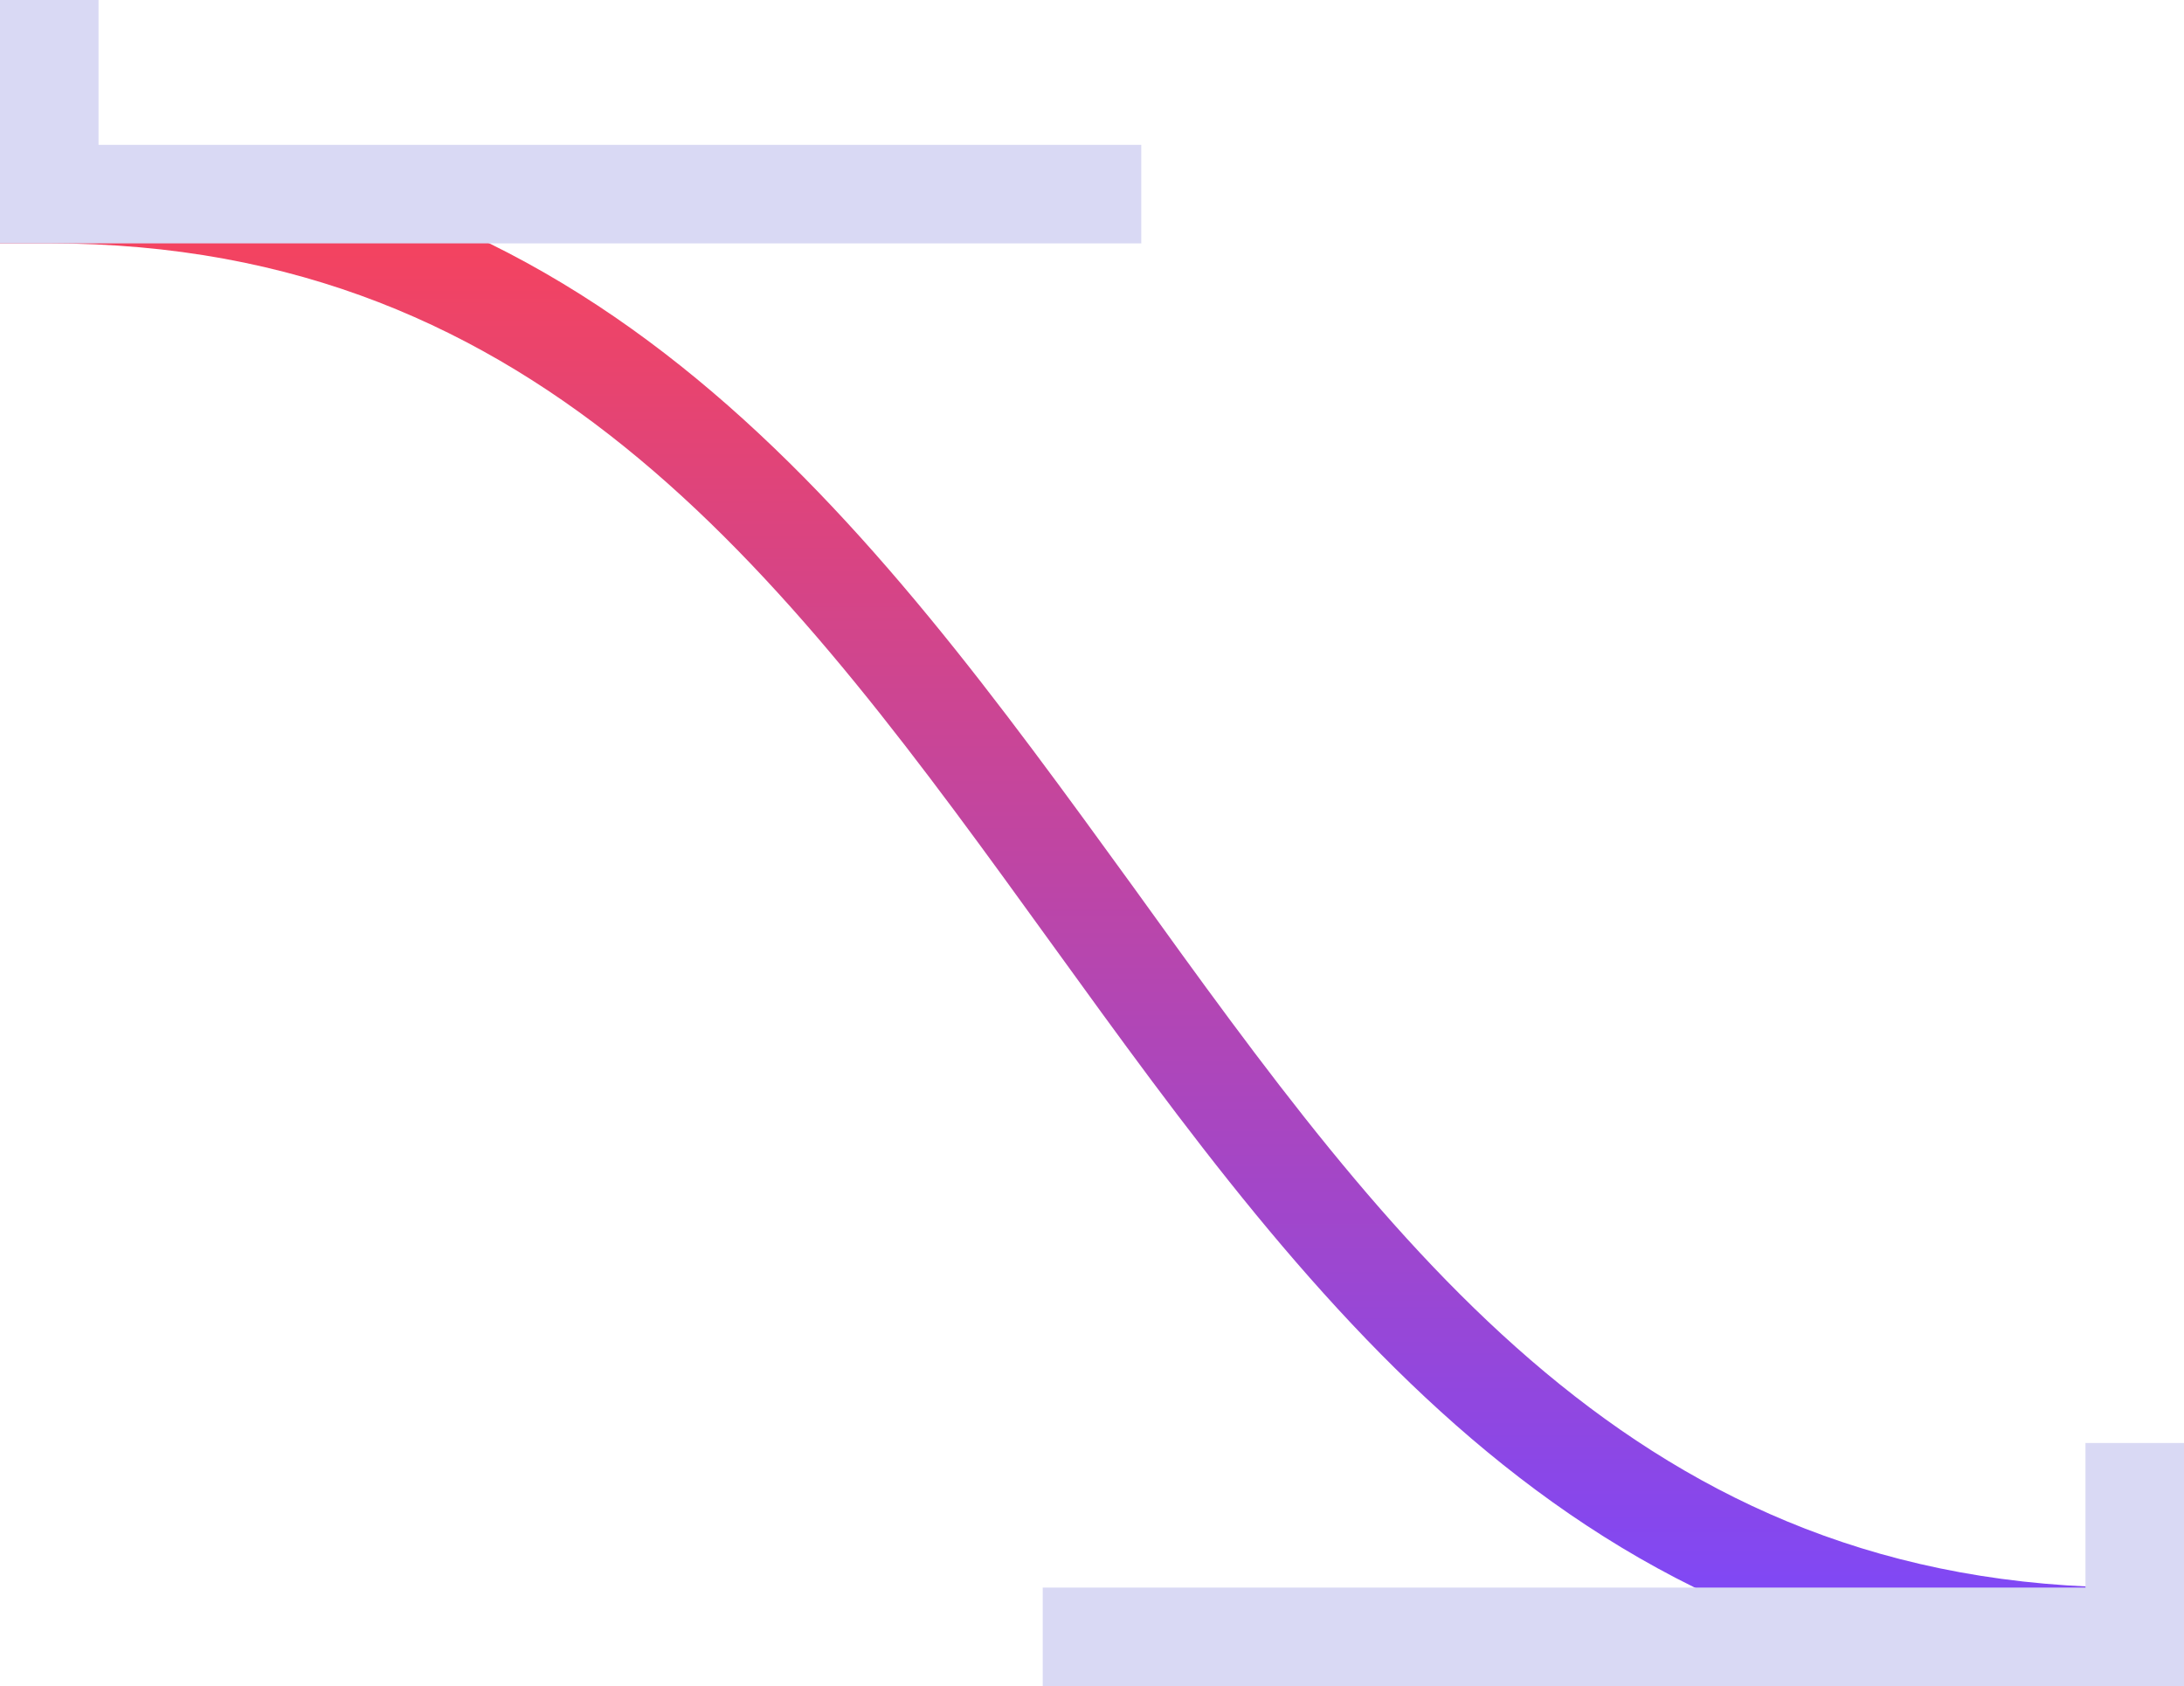
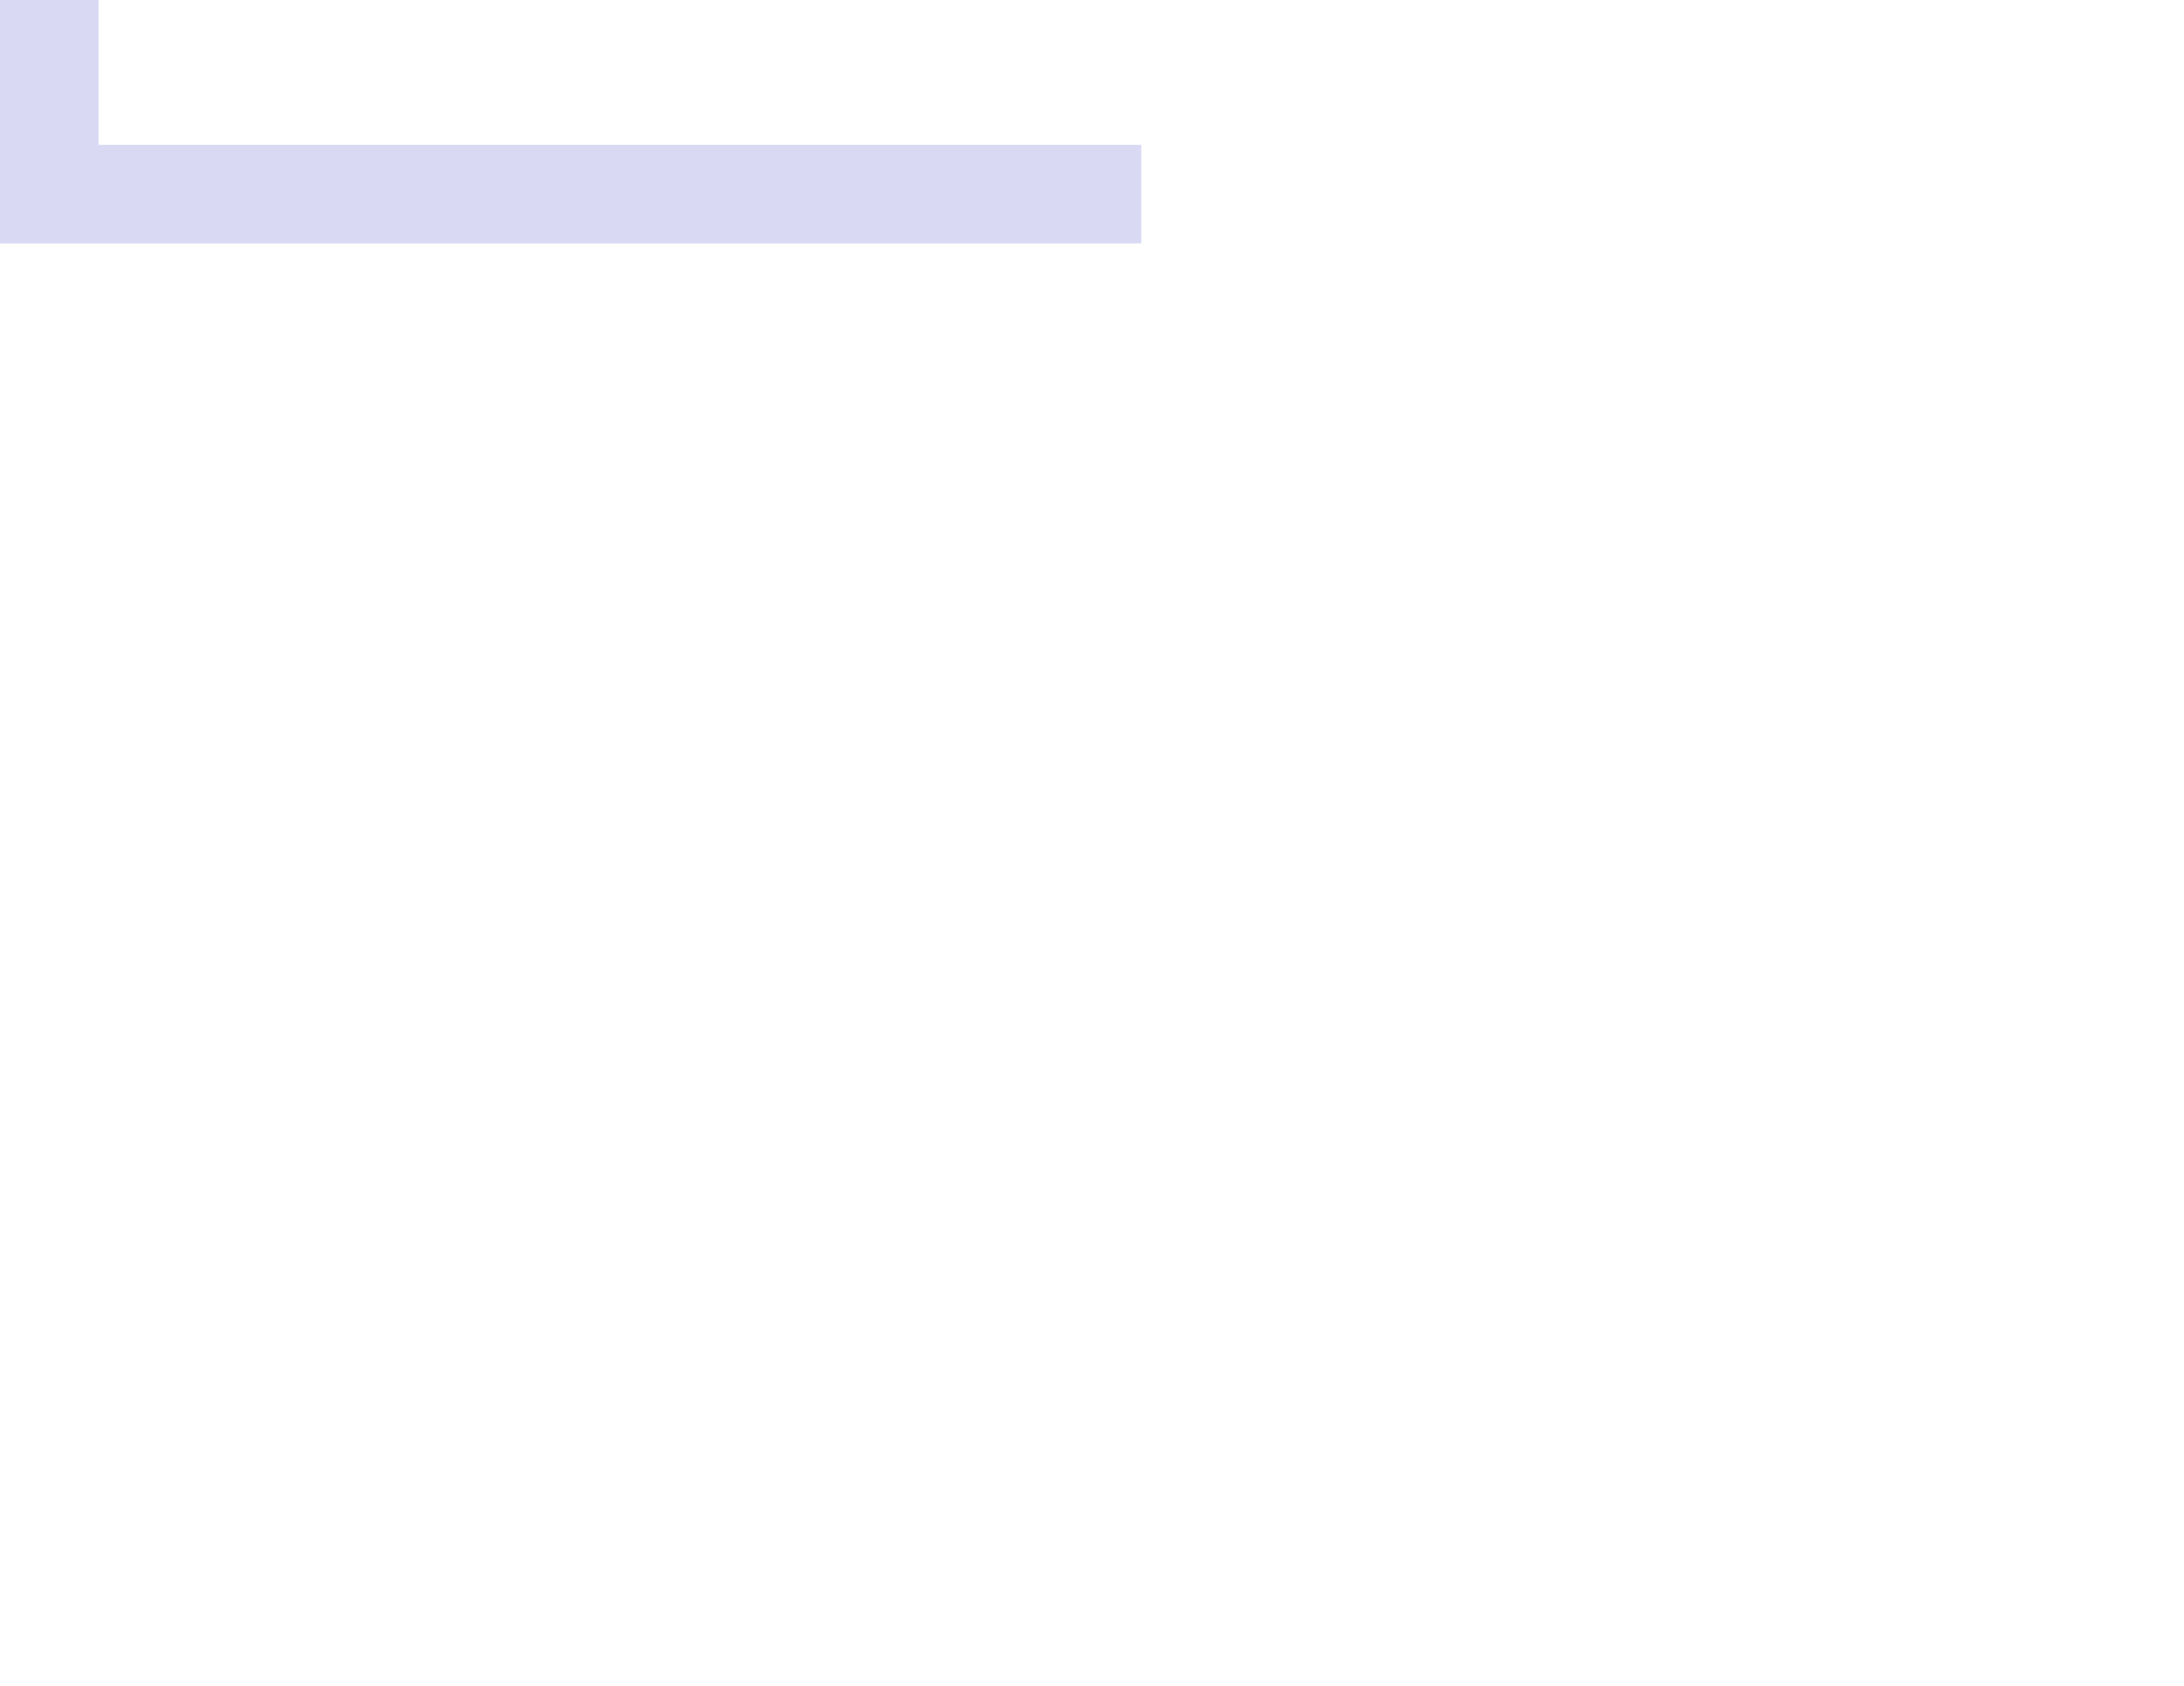
<svg xmlns="http://www.w3.org/2000/svg" viewBox="0 0 88.66 68.45">
  <defs>
    <style>.cls-1{fill:url(#linear-gradient);}.cls-2{fill:#d9d9f4;}</style>
    <linearGradient id="linear-gradient" x1="44.33" y1="68.45" x2="44.33" y2="5.88" gradientUnits="userSpaceOnUse">
      <stop offset="0" stop-color="#7848ff" />
      <stop offset="1" stop-color="#fc4355" />
    </linearGradient>
  </defs>
  <g id="Layer_2" data-name="Layer 2">
    <g id="Layer_1-2" data-name="Layer 1">
-       <path class="cls-1" d="M88.66,68.45h-2c-22.18,0-33.25-15.31-43.95-30.11C32.13,23.7,22.14,9.88,2,9.88H0v-4H2C24.19,5.88,35.25,21.19,46,36,56.53,50.63,66.52,64.45,86.66,64.45h2Z" />
      <polygon class="cls-2" points="4 5.88 4 0 0 0 0 9.88 46.33 9.88 46.33 5.88 4 5.88" />
-       <polygon class="cls-2" points="42.33 68.45 42.33 64.45 84.66 64.45 84.66 58.58 88.66 58.58 88.66 68.45 42.33 68.45" />
    </g>
  </g>
</svg>